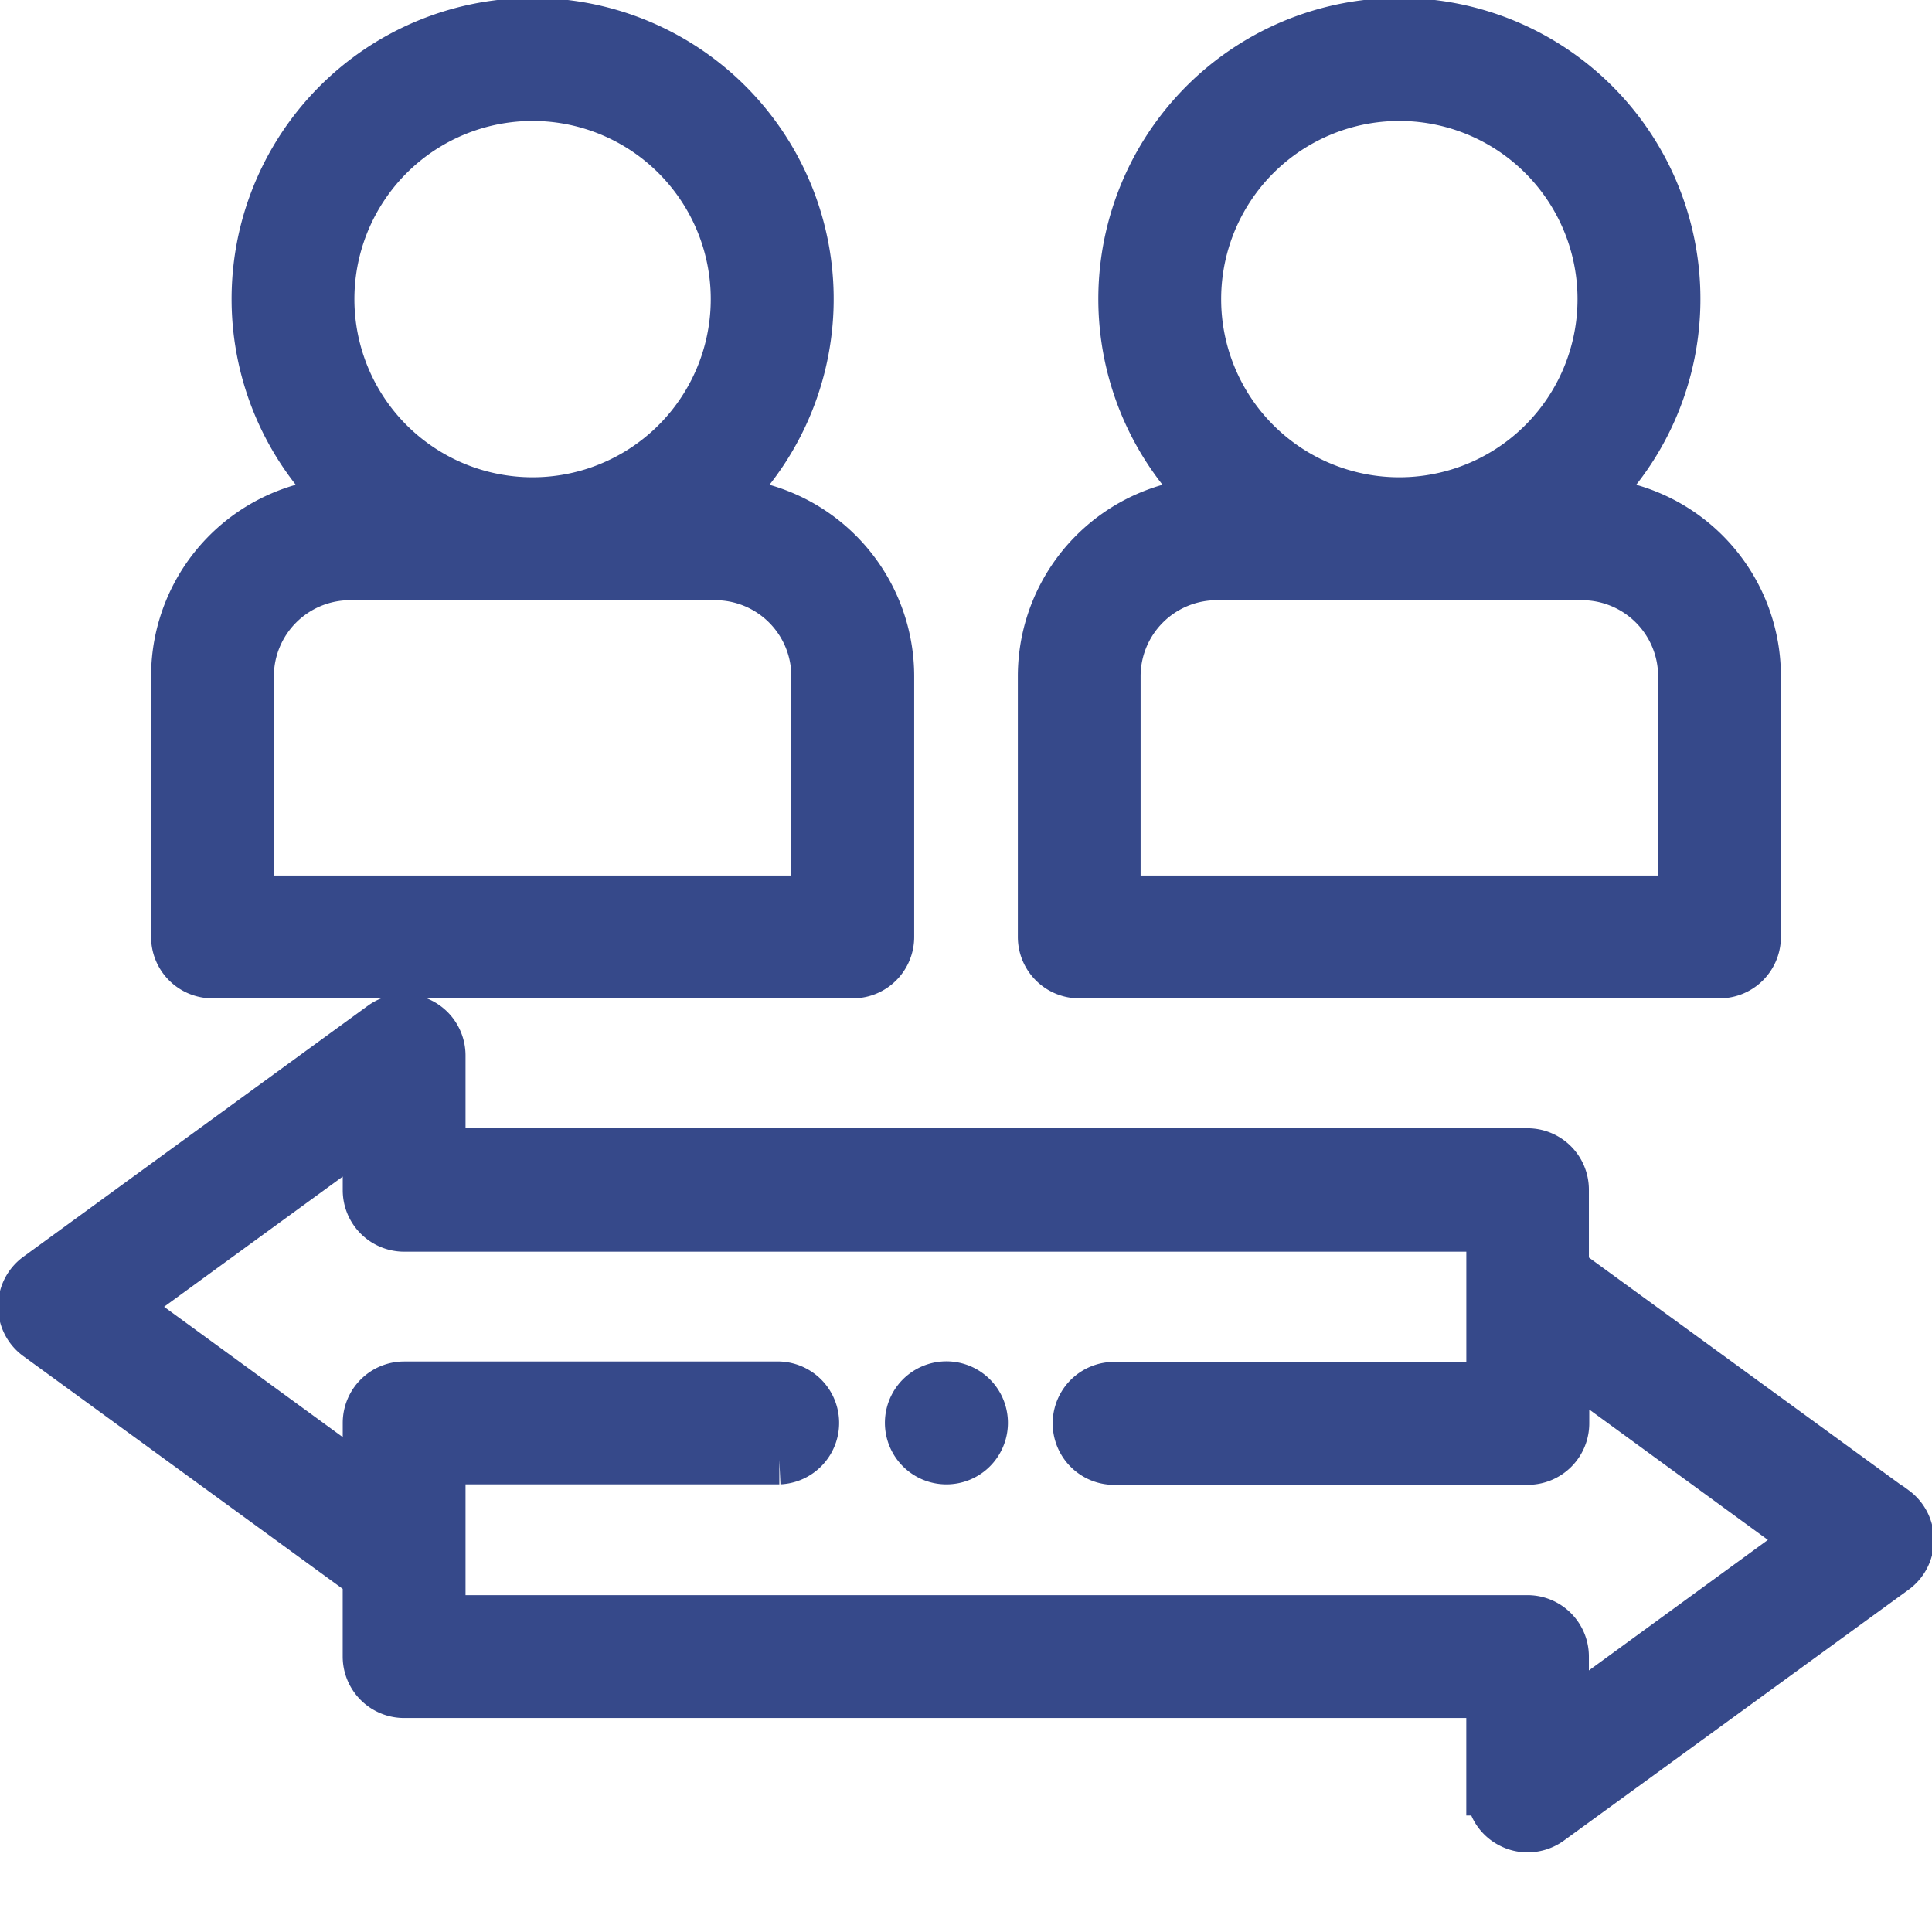
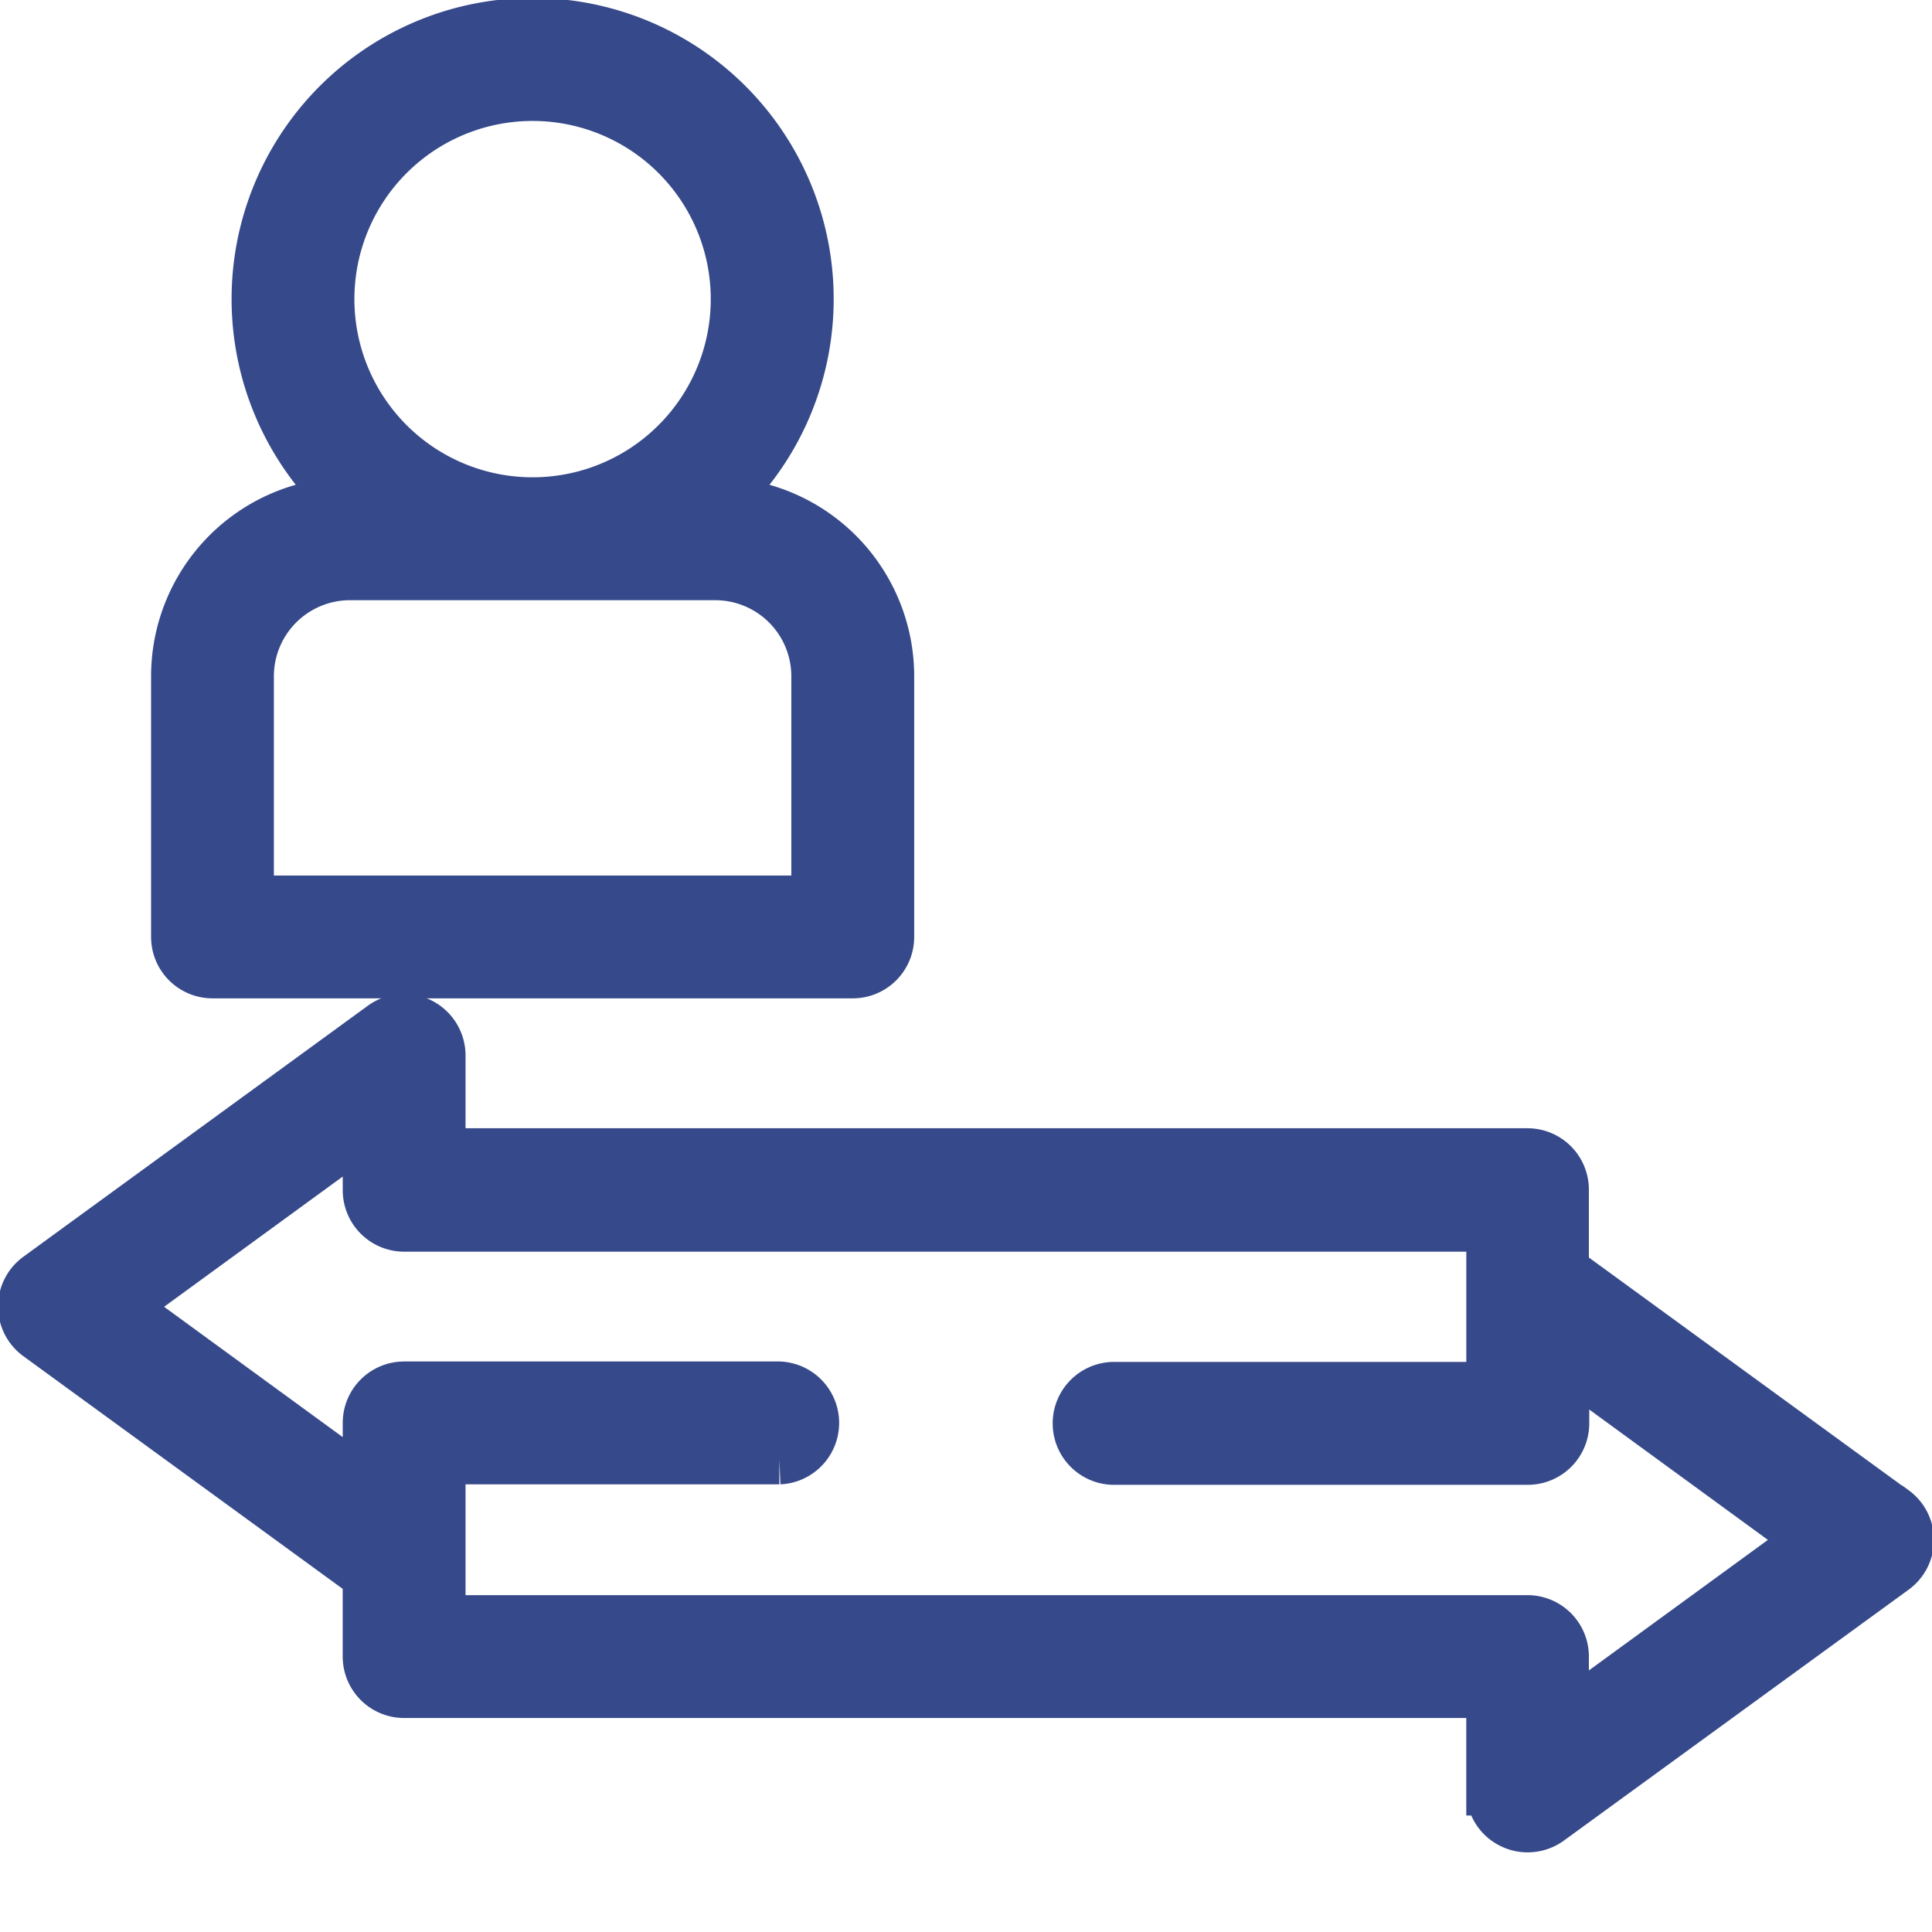
<svg xmlns="http://www.w3.org/2000/svg" id="Layer_1" data-name="Layer 1" viewBox="0 0 512 512">
  <g id="Layer_2" data-name="Layer 2">
    <g id="Layer_1-2" data-name="Layer 1-2">
-       <path d="M250.86,386.86a9.79,9.79,0,1,1,9.61-8.2A9.78,9.78,0,0,1,250.86,386.86Z" style="fill:#36498a;stroke:#36498a;stroke-miterlimit:10;stroke-width:13.021px" />
      <path d="M501.9,400.2l-87.34-63.63v-21.3a9.76,9.76,0,0,0-9.76-9.76H116.86V279.67a9.79,9.79,0,0,0-15.5-7.91L10,338.33a9.78,9.78,0,0,0,0,15.79l87.33,63.63V439a9.78,9.78,0,0,0,9.76,9.78h288v25.84a9.6,9.6,0,0,0,5.33,8.7,9.49,9.49,0,0,0,4.43,1.06,9.84,9.84,0,0,0,5.74-1.85L502,416a9.79,9.79,0,0,0,2.12-13.68A9.91,9.91,0,0,0,502,400.2Zm-87.34,55.29V439a9.76,9.76,0,0,0-9.76-9.76H116.86V386.86h89.67a9.78,9.78,0,0,0,0-19.54H107.1a9.76,9.76,0,0,0-9.76,9.76v16.58l-64.9-47.35L97.34,299v16.42a9.78,9.78,0,0,0,9.76,9.78h288v42.24H294.82a9.78,9.78,0,0,0,0,19.54H404.9a9.78,9.78,0,0,0,9.76-9.78V360.73l64.9,47.36Z" style="fill:#36498a;stroke:#36498a;stroke-miterlimit:10;stroke-width:13.021px" />
      <path d="M190.93,133a73.27,73.27,0,1,0-103.55-4c1.28,1.38,2.62,2.71,4,4a46.23,46.23,0,0,0-44.83,46.16V248.3a9.76,9.76,0,0,0,9.76,9.76H226a9.76,9.76,0,0,0,9.76-9.76V179.19A46.26,46.26,0,0,0,190.93,133ZM87.41,79.45A53.73,53.73,0,1,1,141.31,133h-.17A53.73,53.73,0,0,1,87.41,79.45ZM216.22,238.54H66.07V179.19a26.69,26.69,0,0,1,26.66-26.64h96.83a26.67,26.67,0,0,1,26.66,26.64Z" style="fill:#36498a;stroke:#36498a;stroke-miterlimit:10;stroke-width:13.021px" />
-       <path d="M420.62,133a73.27,73.27,0,1,0-103.54-4q1.92,2.07,4,4a46.24,46.24,0,0,0-44.83,46.18V248.3a9.76,9.76,0,0,0,9.76,9.76H455.69a9.76,9.76,0,0,0,9.76-9.76V179.21A46.23,46.23,0,0,0,420.62,133ZM317.11,79.45A53.73,53.73,0,1,1,371,133h-.17a53.72,53.72,0,0,1-53.72-53.56ZM445.93,238.54H295.76V179.19a26.69,26.69,0,0,1,26.66-26.64h96.85a26.69,26.69,0,0,1,26.66,26.64Z" style="fill:#36498a;stroke:#36498a;stroke-miterlimit:10;stroke-width:13.021px" />
    </g>
  </g>
</svg>